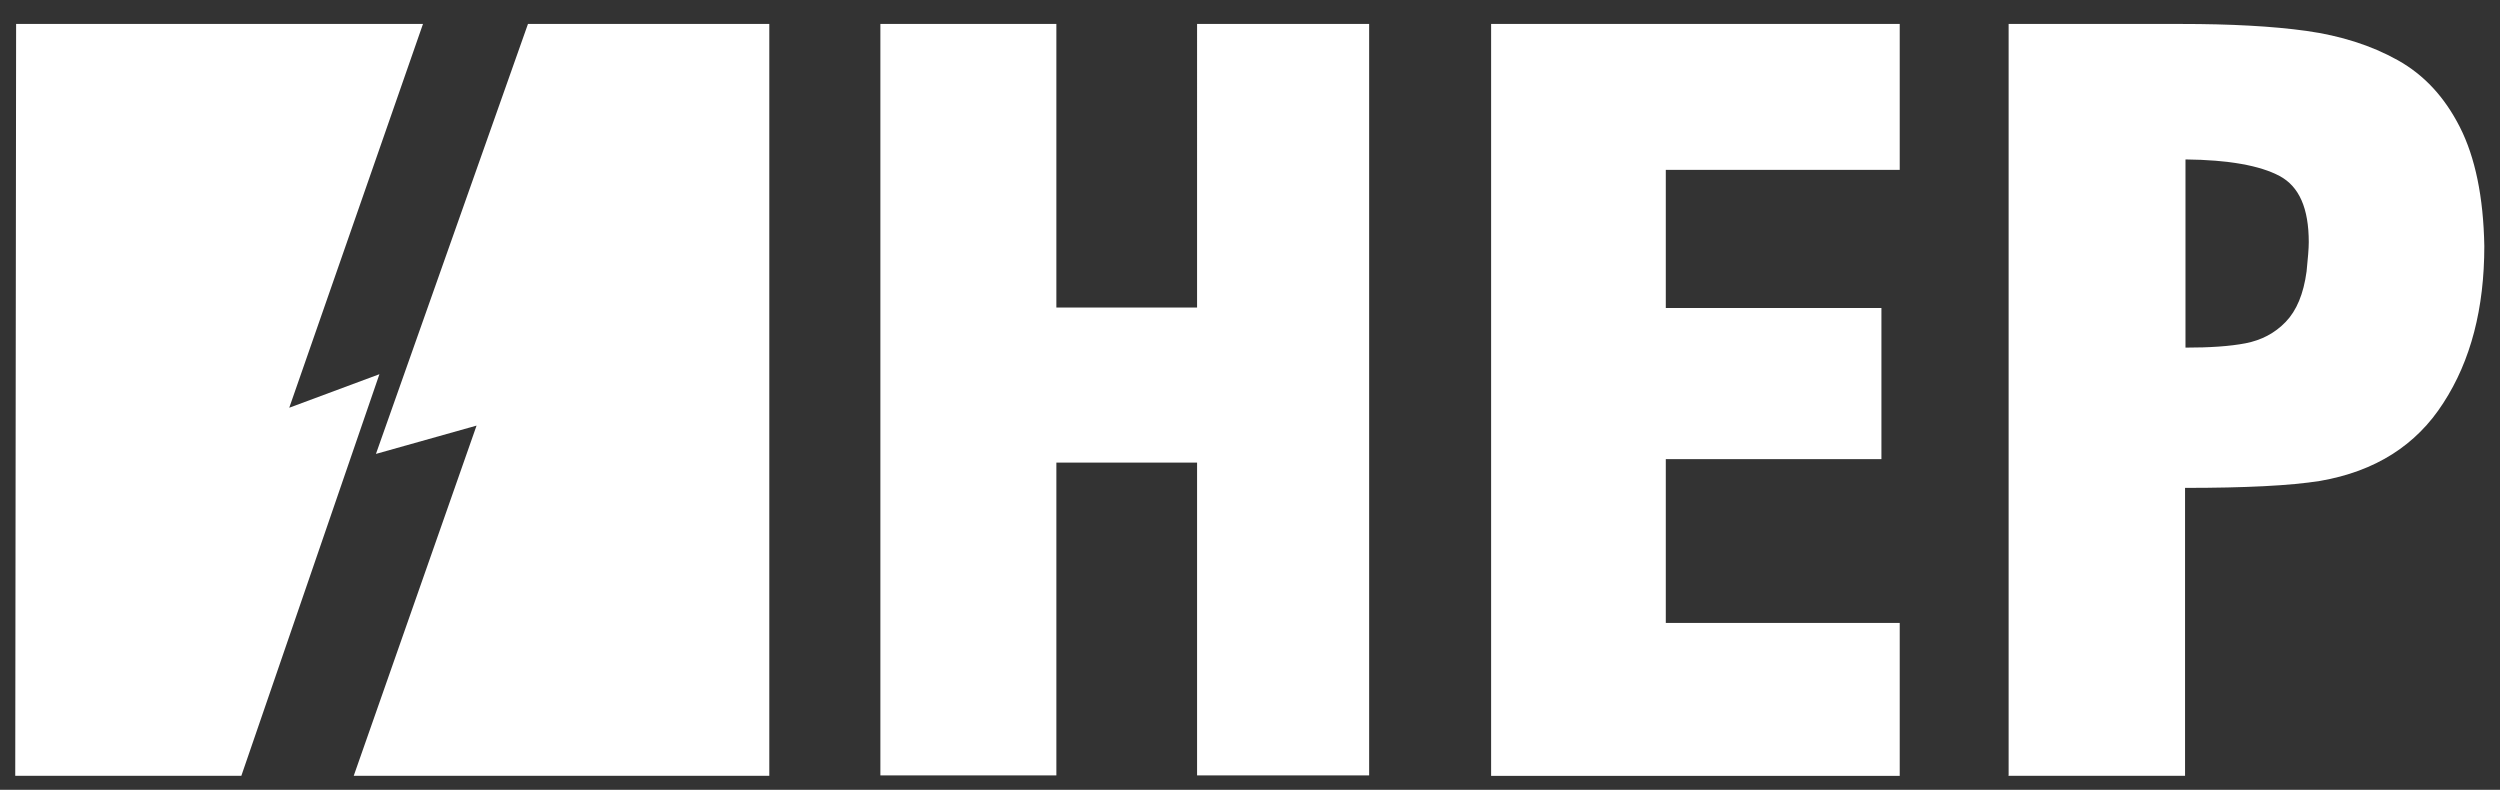
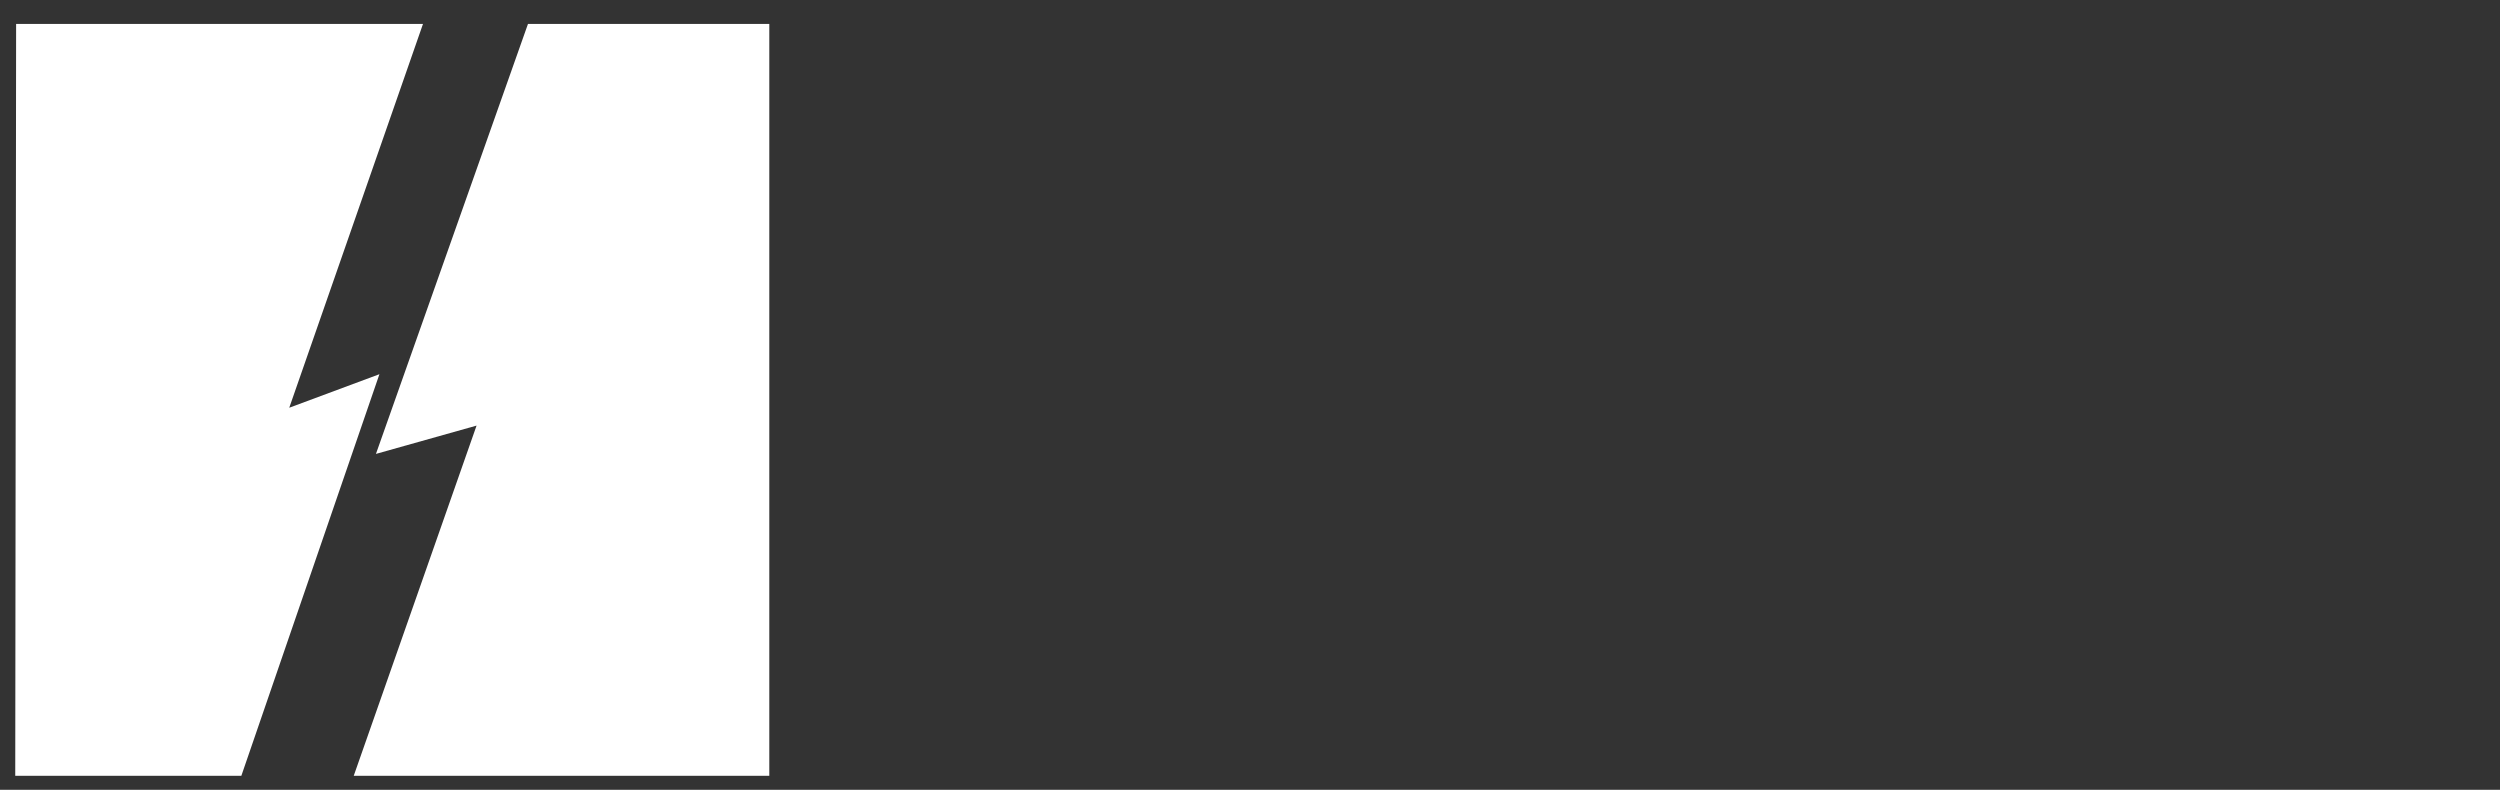
<svg xmlns="http://www.w3.org/2000/svg" id="Layer_1" data-name="Layer 1" viewBox="0 0 573.9 181.3">
  <rect x="0" y="0" width="573.9" height="181.3" fill="#333333" stroke="none" />
  <defs>
    <style>
      .cls-1, .cls-2 {
        fill: #fff;
      }

      .cls-2 {
        fill-rule: evenodd;
      }
    </style>
  </defs>
-   <path class="cls-1" d="M202.1,178V5.5h40.4V70.6h32.3V5.5h39.5V178h-39.5V106.2h-32.3v71.8h-40.4Zm140.2,0V5.5h93.8V39h-53.7v31.7h49.5v34.7h-49.5v37.6h53.7v35.1h-93.8Zm118.8,0V5.5h39.6c11.3,0,20.9,.5,28.8,1.6,7.8,1.1,14.8,3.3,20.9,6.7,6.1,3.4,10.8,8.5,14.3,15.4,3.5,6.9,5.4,16,5.6,27.3,0,14.3-3.1,26.3-9.4,36-6.2,9.7-15.6,15.7-28.3,17.9-6.9,1.1-17.2,1.6-31,1.6v66.1h-40.6Zm40.6-98.2c5.6,0,10.2-.3,13.8-1,3.6-.7,6.7-2.3,9.2-4.9,2.5-2.6,4.1-6.4,4.8-11.6,.3-3,.5-5.2,.5-6.7,0-7.8-2.2-12.8-6.7-15.2-4.5-2.4-11.7-3.7-21.6-3.8v43.1Z" />
  <polygon class="cls-2" points="130.9 5.5 121.2 5.5 86.3 104.2 109.4 97.7 81.2 178.1 176.6 178.1 176.6 5.5 130.9 5.5" />
  <polygon class="cls-2" points="3.7 5.5 3.5 178.1 55.4 178.1 87.1 85.9 66.4 93.6 97.1 5.5 3.7 5.5" />
</svg>